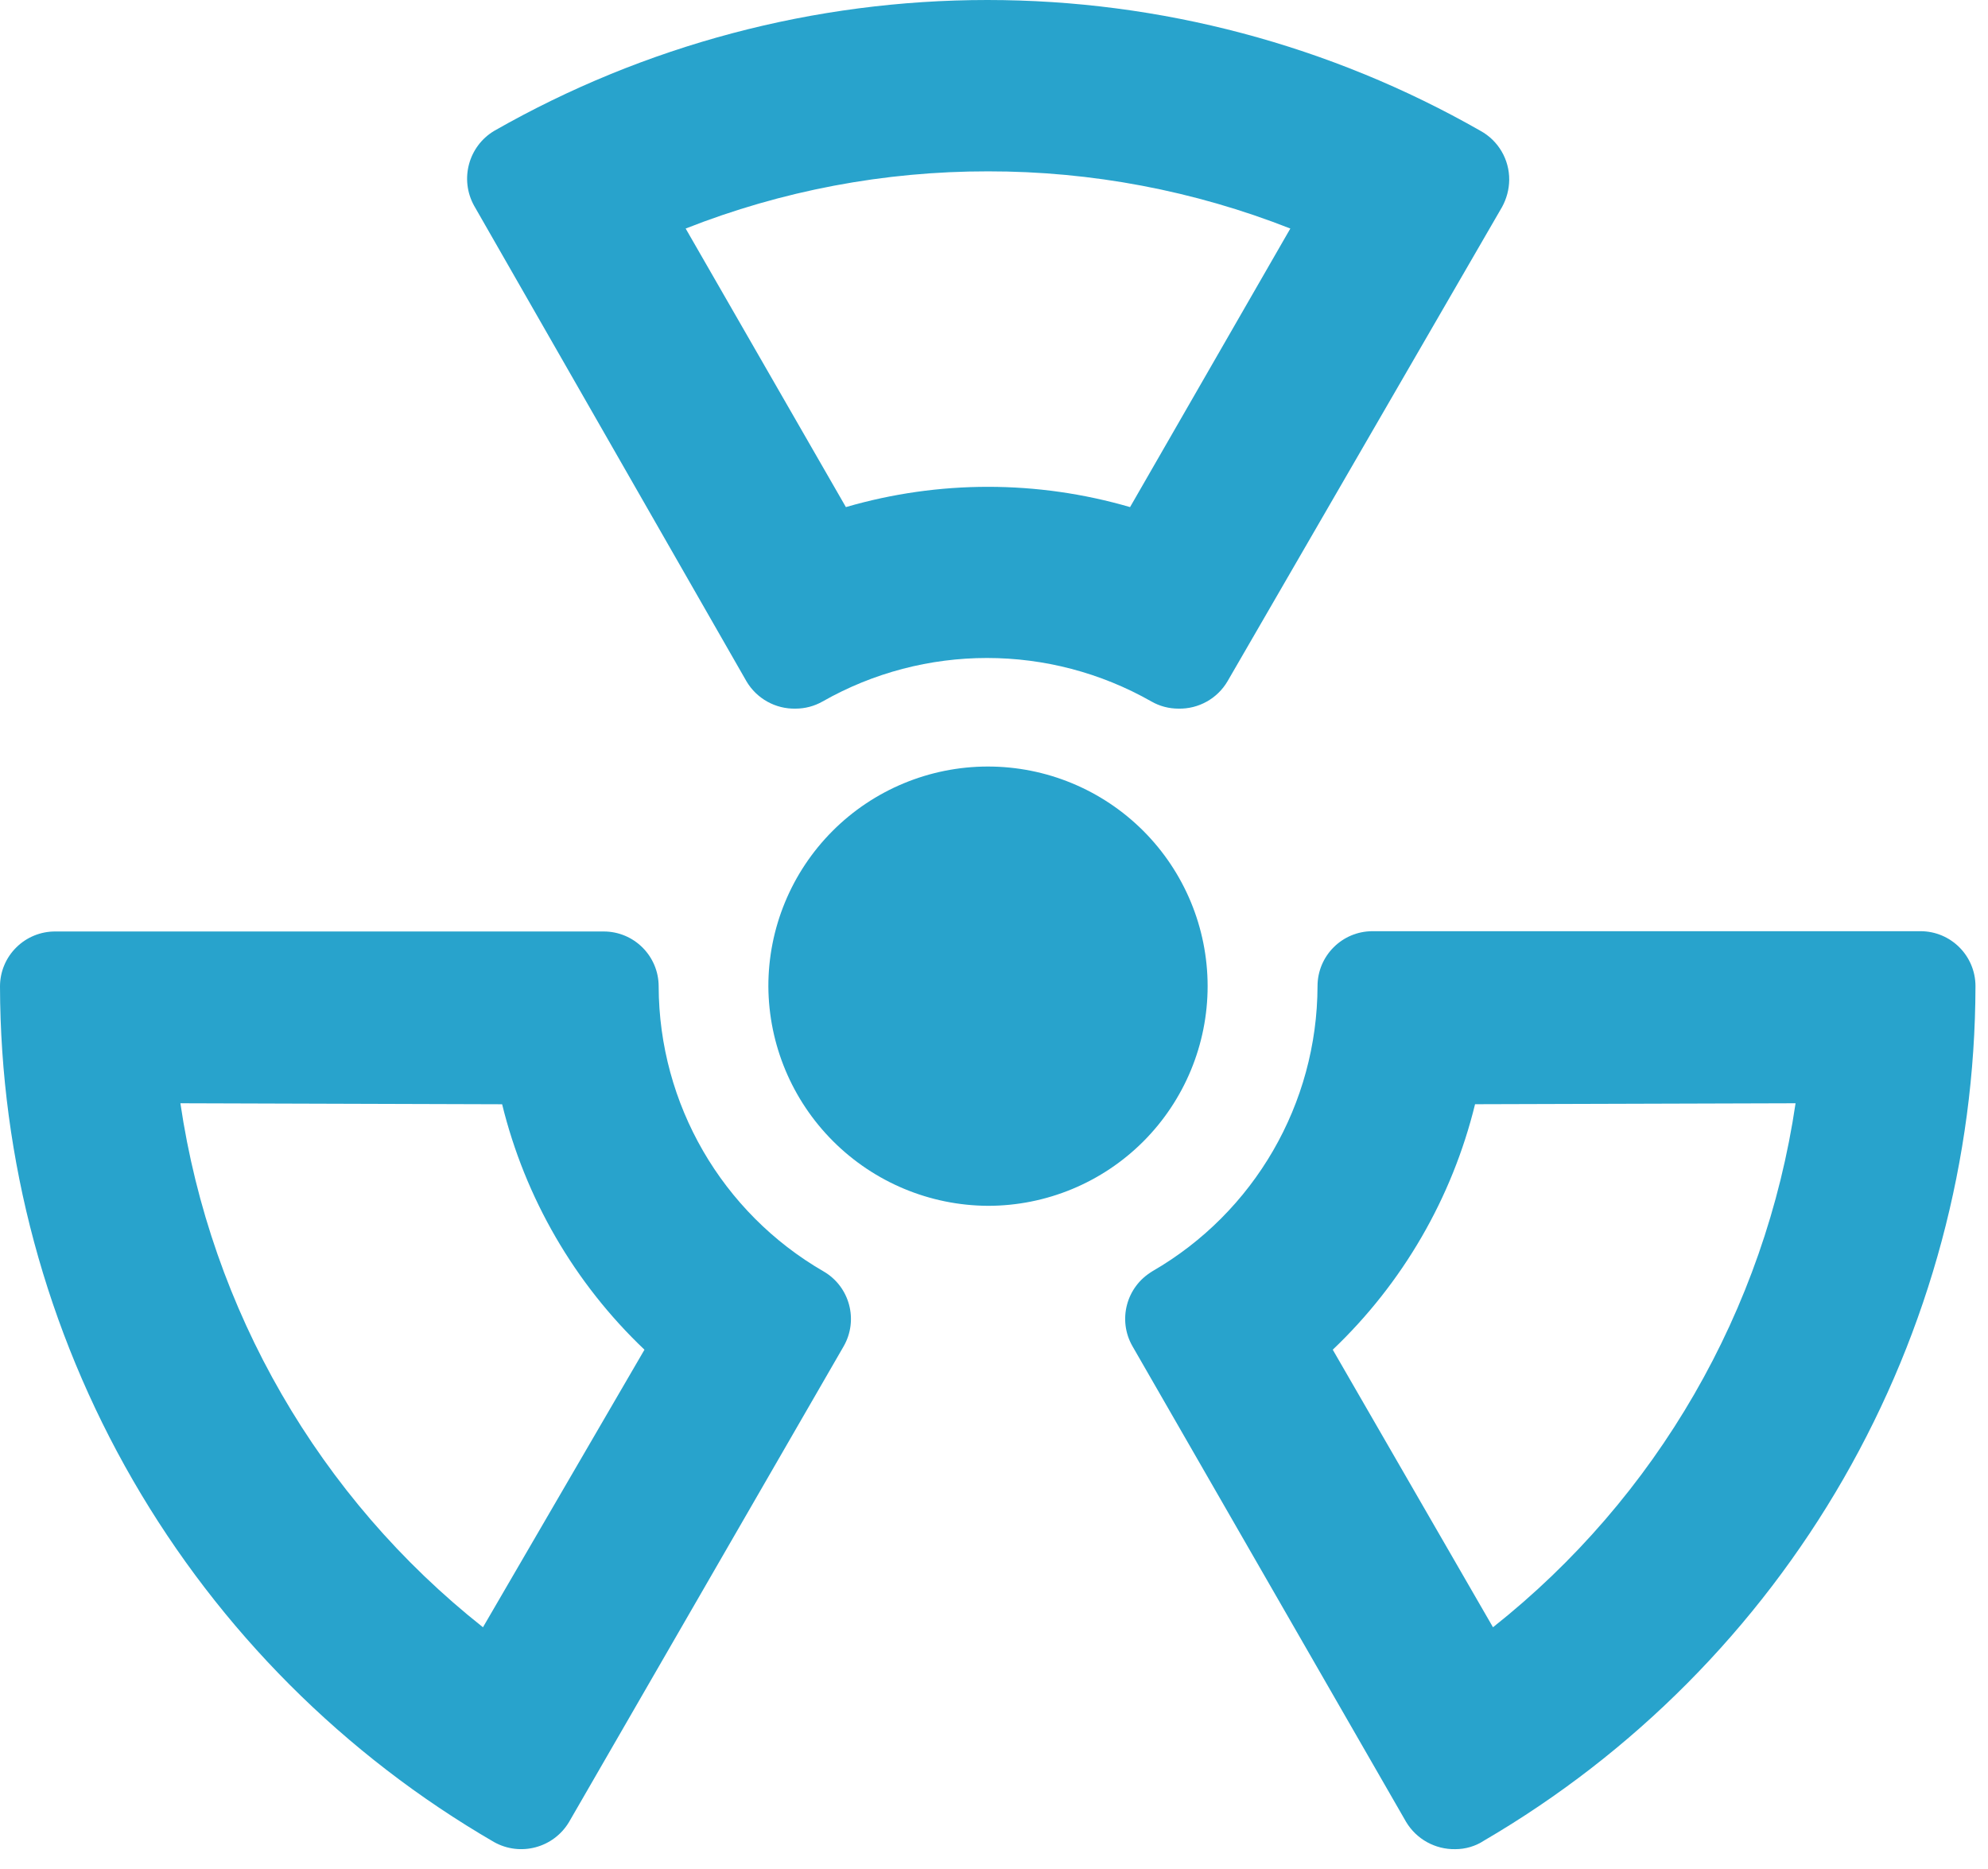
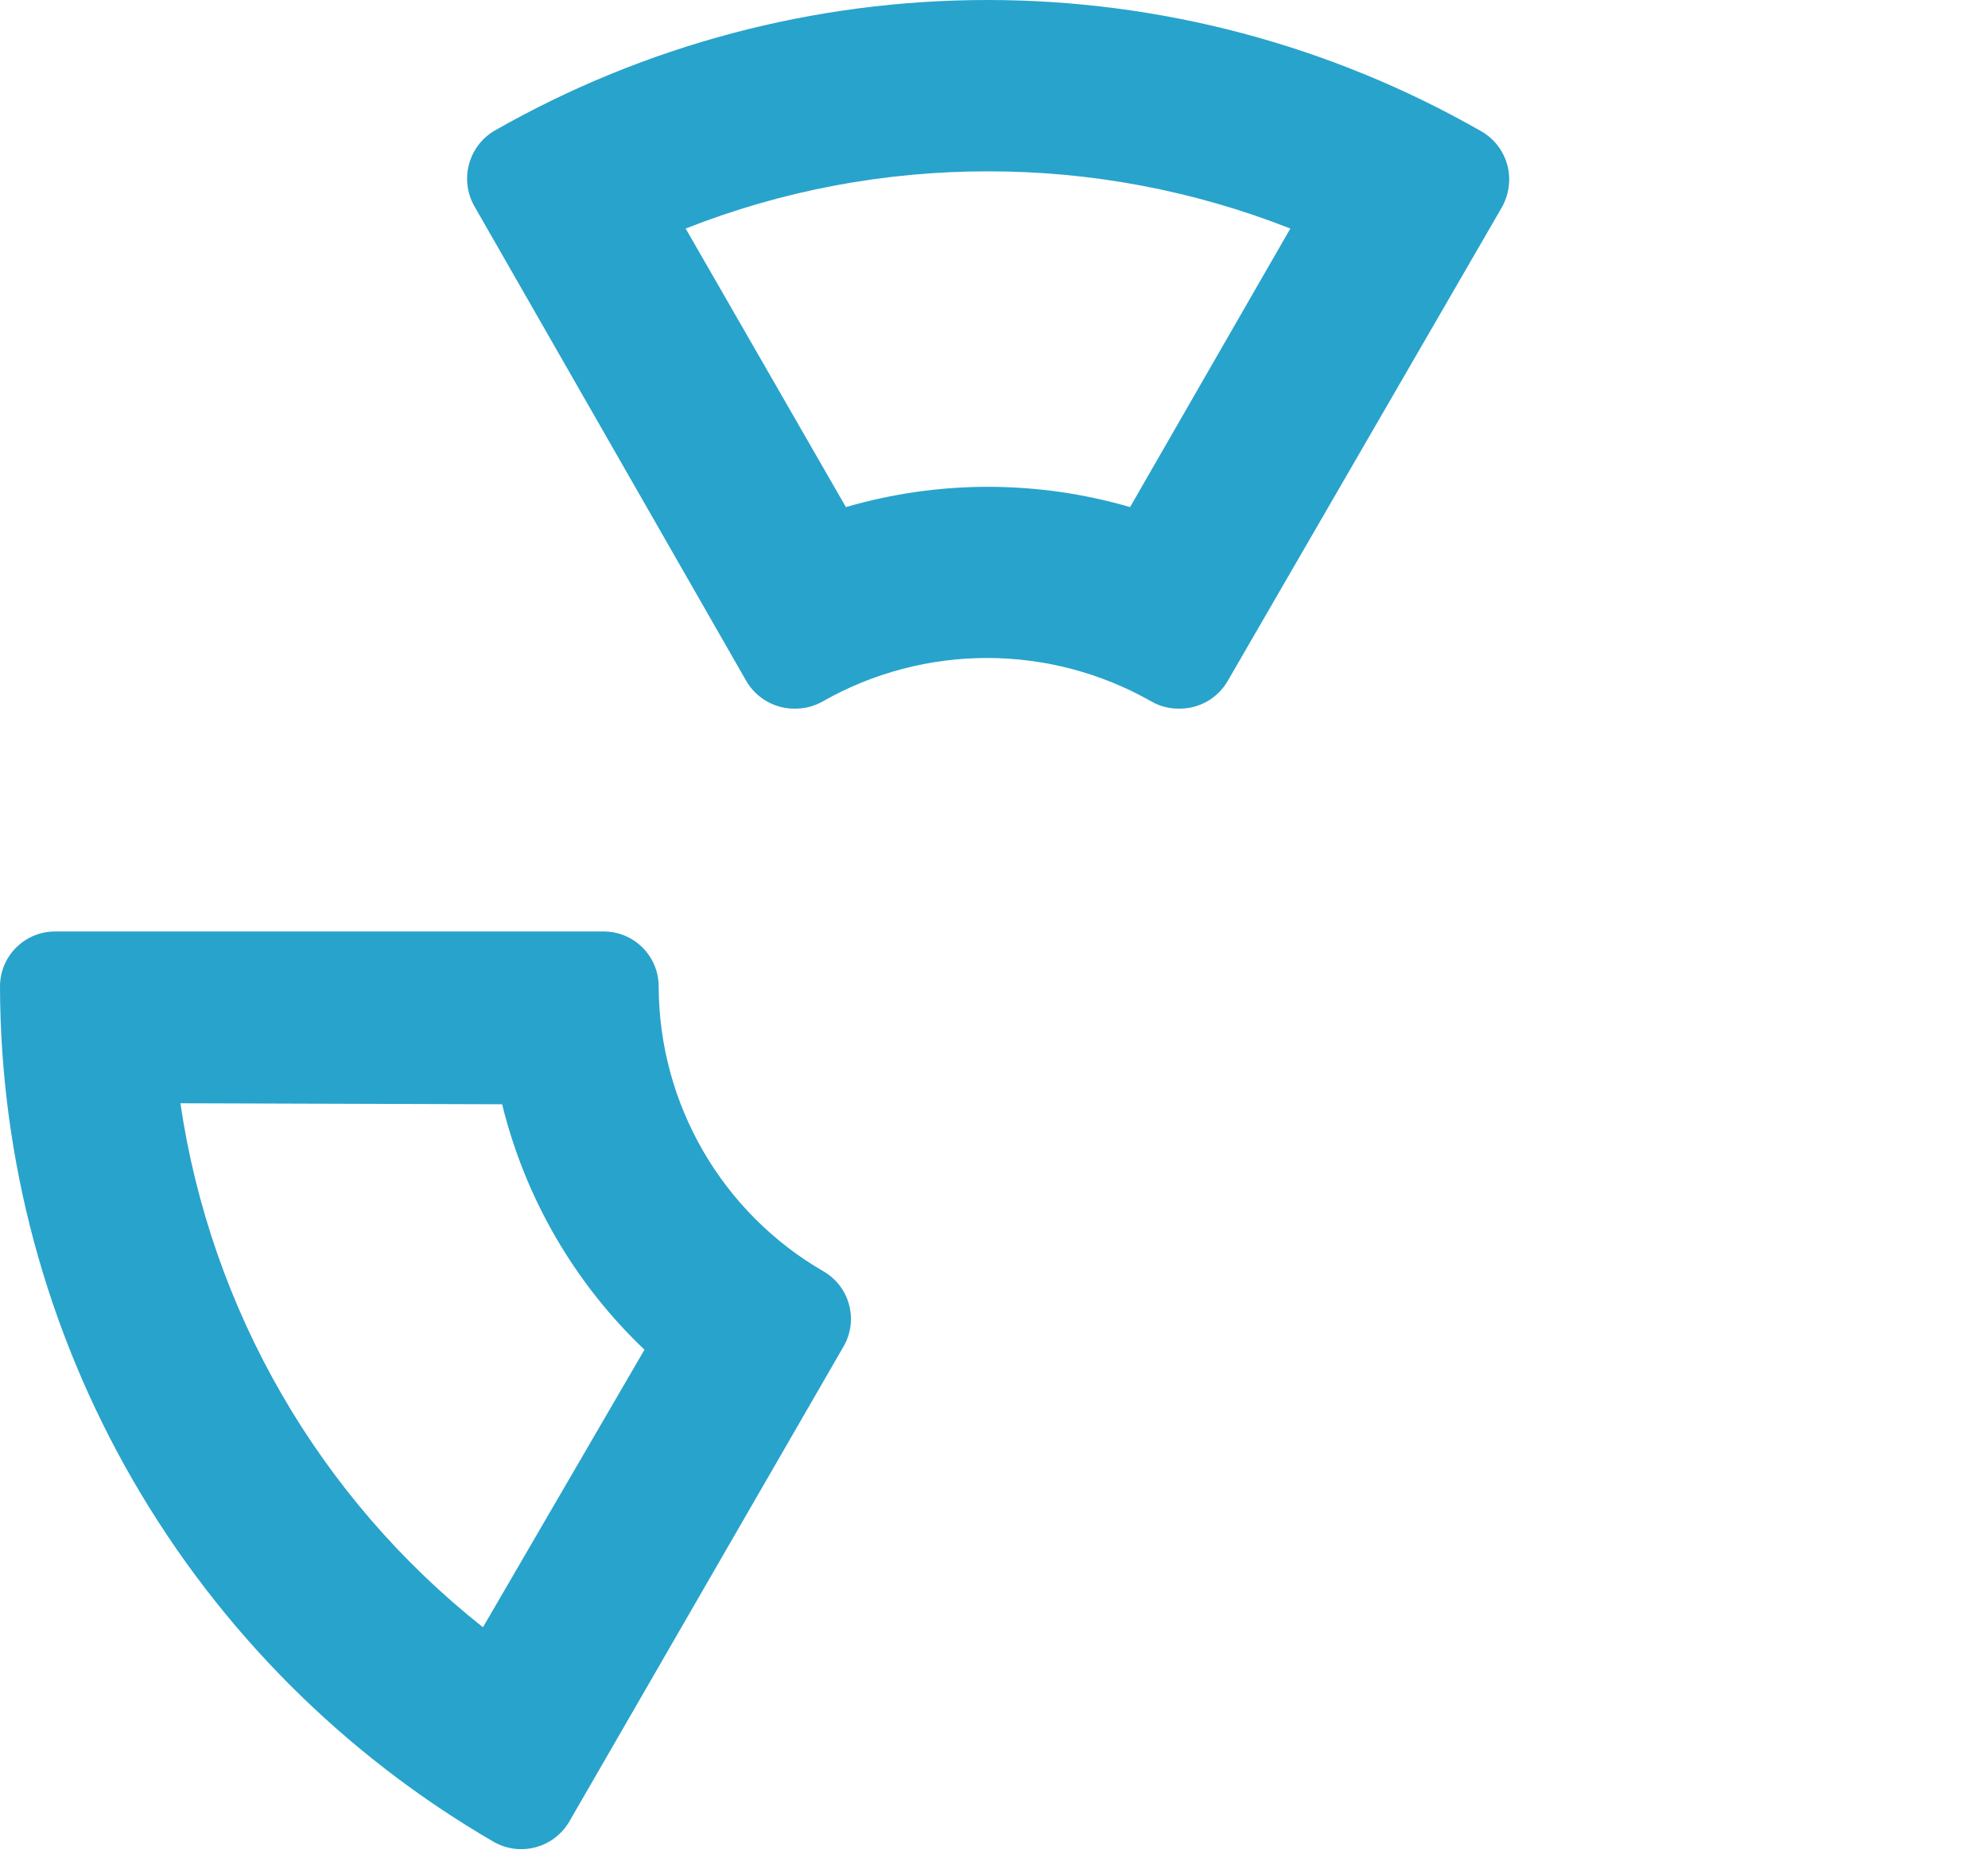
<svg xmlns="http://www.w3.org/2000/svg" width="50" height="47" viewBox="0 0 50 47" fill="none">
-   <path d="M19.325 24.806C19.323 23.34 19.904 21.934 20.939 20.897C21.974 19.86 23.379 19.277 24.844 19.276C26.31 19.275 27.715 19.856 28.753 20.892C29.789 21.927 30.372 23.332 30.373 24.798C30.373 26.263 29.791 27.668 28.755 28.705C27.719 29.741 26.314 30.323 24.849 30.323C23.387 30.316 21.988 29.732 20.954 28.699C19.919 27.666 19.334 26.268 19.325 24.806Z" fill="#28A3CC" />
  <path d="M30.872 17.134C30.616 17.569 30.143 17.832 29.638 17.82C29.4 17.82 29.166 17.759 28.959 17.64C26.395 16.182 23.253 16.182 20.689 17.64C20.482 17.758 20.248 17.82 20.01 17.82C19.505 17.832 19.032 17.569 18.775 17.134L11.924 5.173C11.558 4.511 11.781 3.678 12.431 3.29C16.209 1.134 20.483 0 24.833 0C29.183 0 33.458 1.134 37.235 3.29C37.686 3.537 37.963 4.012 37.958 4.525C37.955 4.762 37.893 4.995 37.779 5.204L30.872 17.134ZM24.849 4.309C22.246 4.306 19.666 4.793 17.245 5.747L21.275 12.752C23.609 12.072 26.089 12.072 28.422 12.752L32.453 5.747C30.031 4.794 27.451 4.306 24.849 4.309V4.309Z" fill="#28A3CC" />
  <path d="M16.566 24.806C16.575 27.763 18.154 30.492 20.713 31.972C21.371 32.353 21.597 33.195 21.219 33.855L14.313 45.816C13.925 46.469 13.087 46.693 12.425 46.322C8.654 44.135 5.522 40.997 3.342 37.222C1.162 33.447 0.01 29.166 0 24.806C0 24.438 0.147 24.084 0.41 23.825C0.671 23.565 1.027 23.421 1.395 23.424H15.184C15.947 23.424 16.566 24.043 16.566 24.806L16.566 24.806ZM4.537 27.744C5.303 32.945 8.025 37.659 12.147 40.921L16.209 33.941C14.449 32.269 13.207 30.126 12.629 27.769L4.537 27.744Z" fill="#28A3CC" />
-   <path d="M37.328 46.284C37.112 46.427 36.858 46.502 36.6 46.501C36.095 46.51 35.624 46.249 35.365 45.816L28.483 33.854C28.105 33.196 28.328 32.355 28.983 31.971L28.897 32.021L28.989 31.965C31.549 30.485 33.128 27.756 33.137 24.8C33.137 24.036 33.756 23.417 34.52 23.417H48.302C49.066 23.417 49.685 24.036 49.685 24.8C49.677 29.147 48.532 33.417 46.365 37.186C44.198 40.954 41.082 44.091 37.328 46.284L37.328 46.284ZM37.099 27.768C36.522 30.126 35.279 32.268 33.52 33.941L37.55 40.921C41.672 37.658 44.393 32.945 45.16 27.744L37.099 27.768Z" fill="#28A3CC" />
</svg>